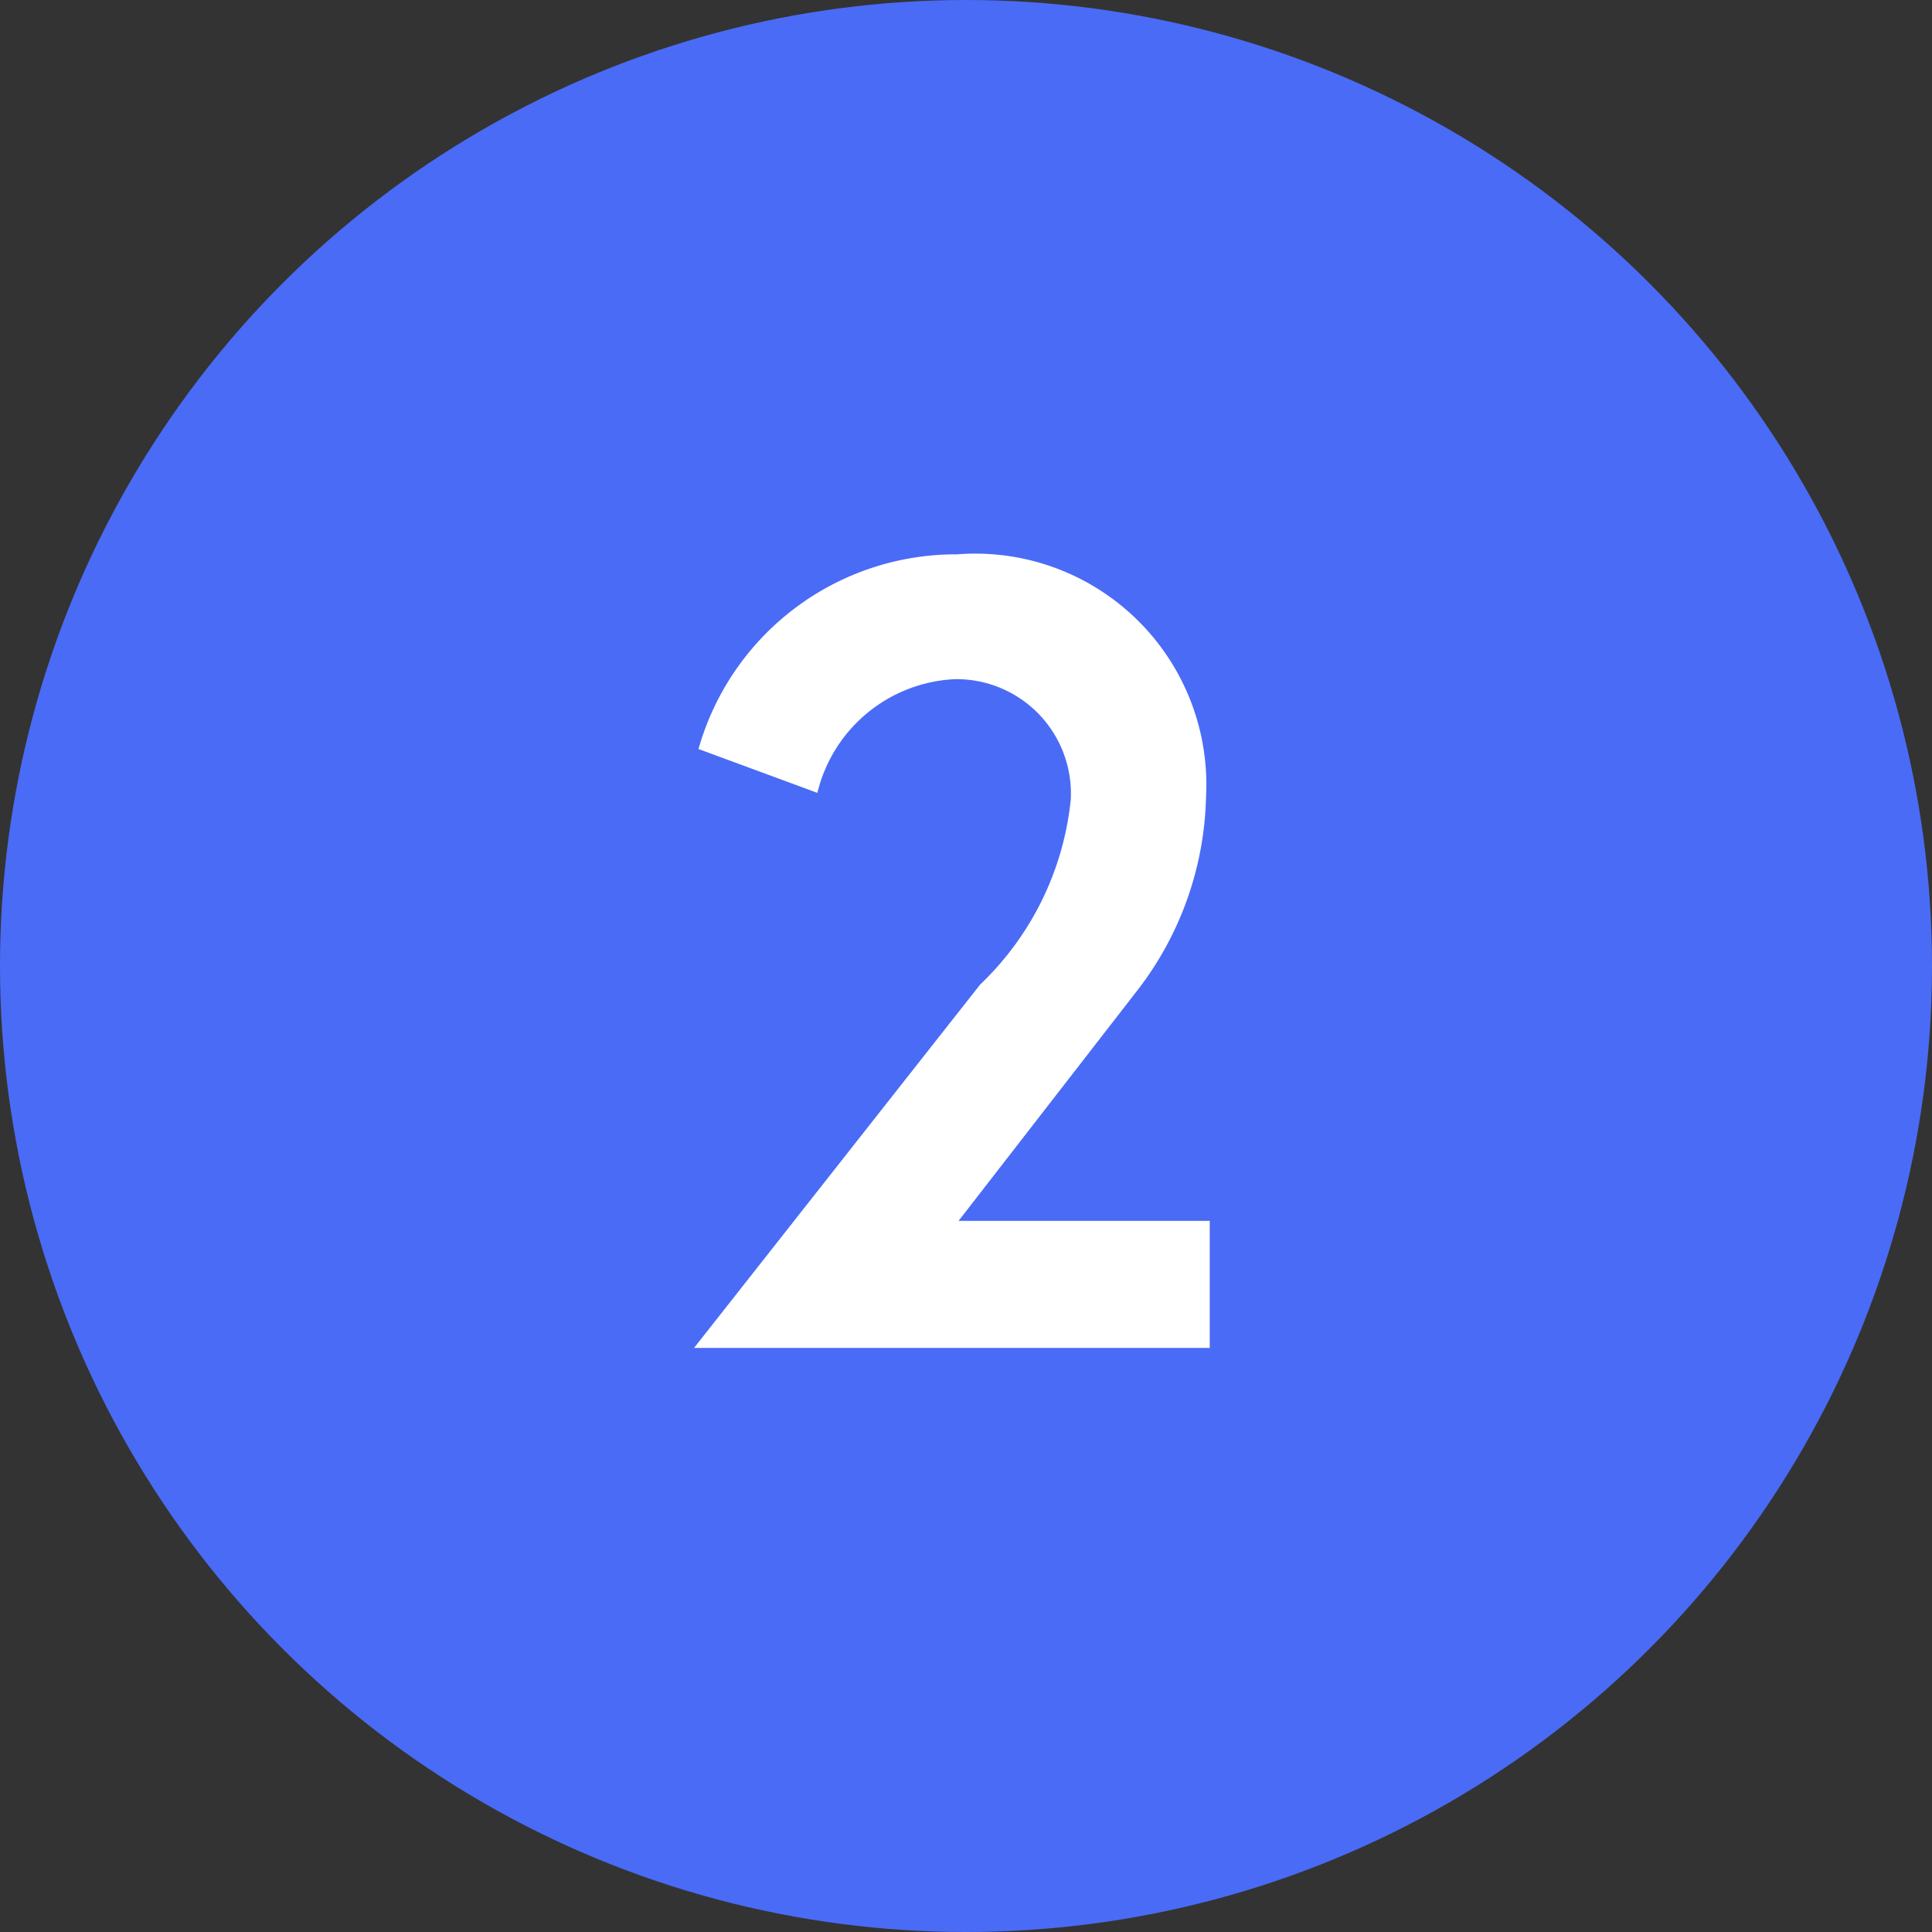
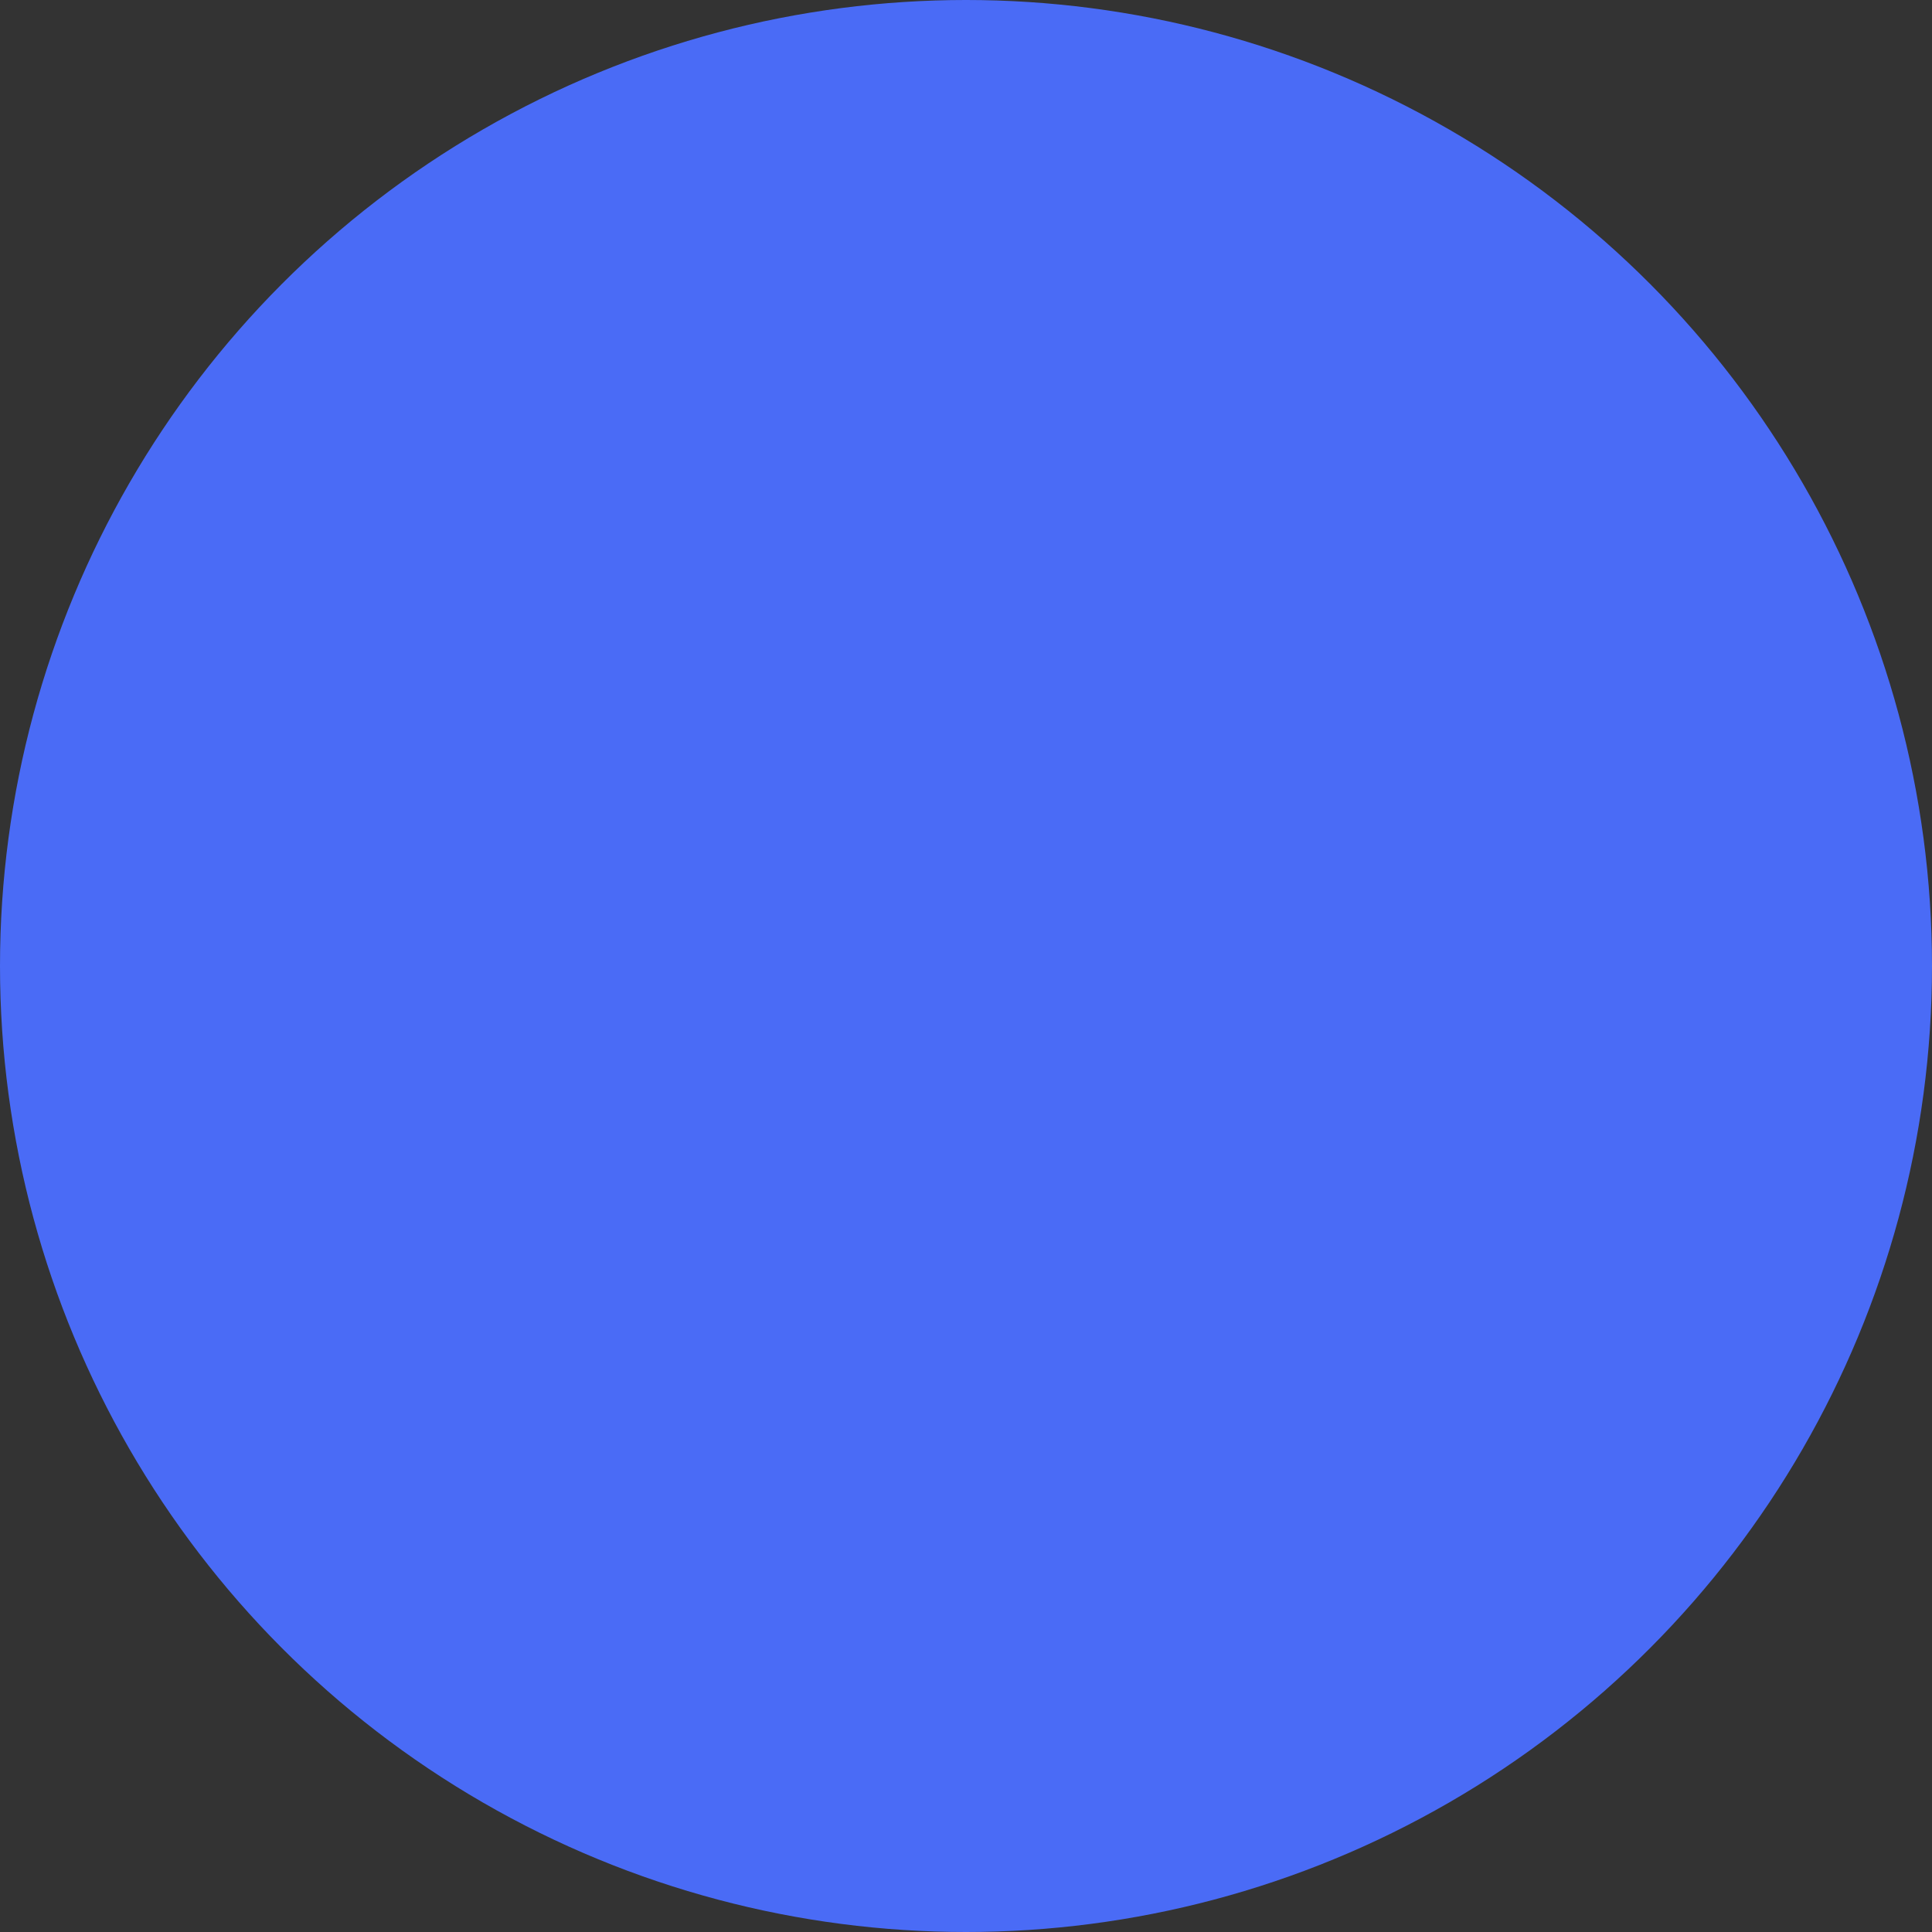
<svg xmlns="http://www.w3.org/2000/svg" viewBox="0 0 26 26">
  <rect x="0" y="0" width="26" height="26" fill="#333333" stroke="none" />
  <defs>
    <style>.cls-1{fill:#4a6bf6;}.cls-2{isolation:isolate;}.cls-3{fill:#fff;}</style>
  </defs>
  <g id="Layer_2" data-name="Layer 2">
    <g id="Layer_1-2" data-name="Layer 1">
      <g id="Group_25864" data-name="Group 25864">
        <g id="Ellipse_29546" data-name="Ellipse 29546">
          <circle class="cls-1" cx="13" cy="13" r="13" />
        </g>
        <g id="_2" data-name=" 2" class="cls-2">
          <g class="cls-2">
-             <path class="cls-3" d="M13.19,13.25a4,4,0,0,0,1.22-2.49,1.54,1.54,0,0,0-1.56-1.62A2,2,0,0,0,11,10.67l-1.6-.59a3.6,3.6,0,0,1,3.48-2.62,3.11,3.11,0,0,1,3.35,3.27,4.41,4.41,0,0,1-.91,2.58l-2.42,3.12h3.38v1.71H9.34Z" />
-           </g>
+             </g>
        </g>
      </g>
    </g>
  </g>
</svg>